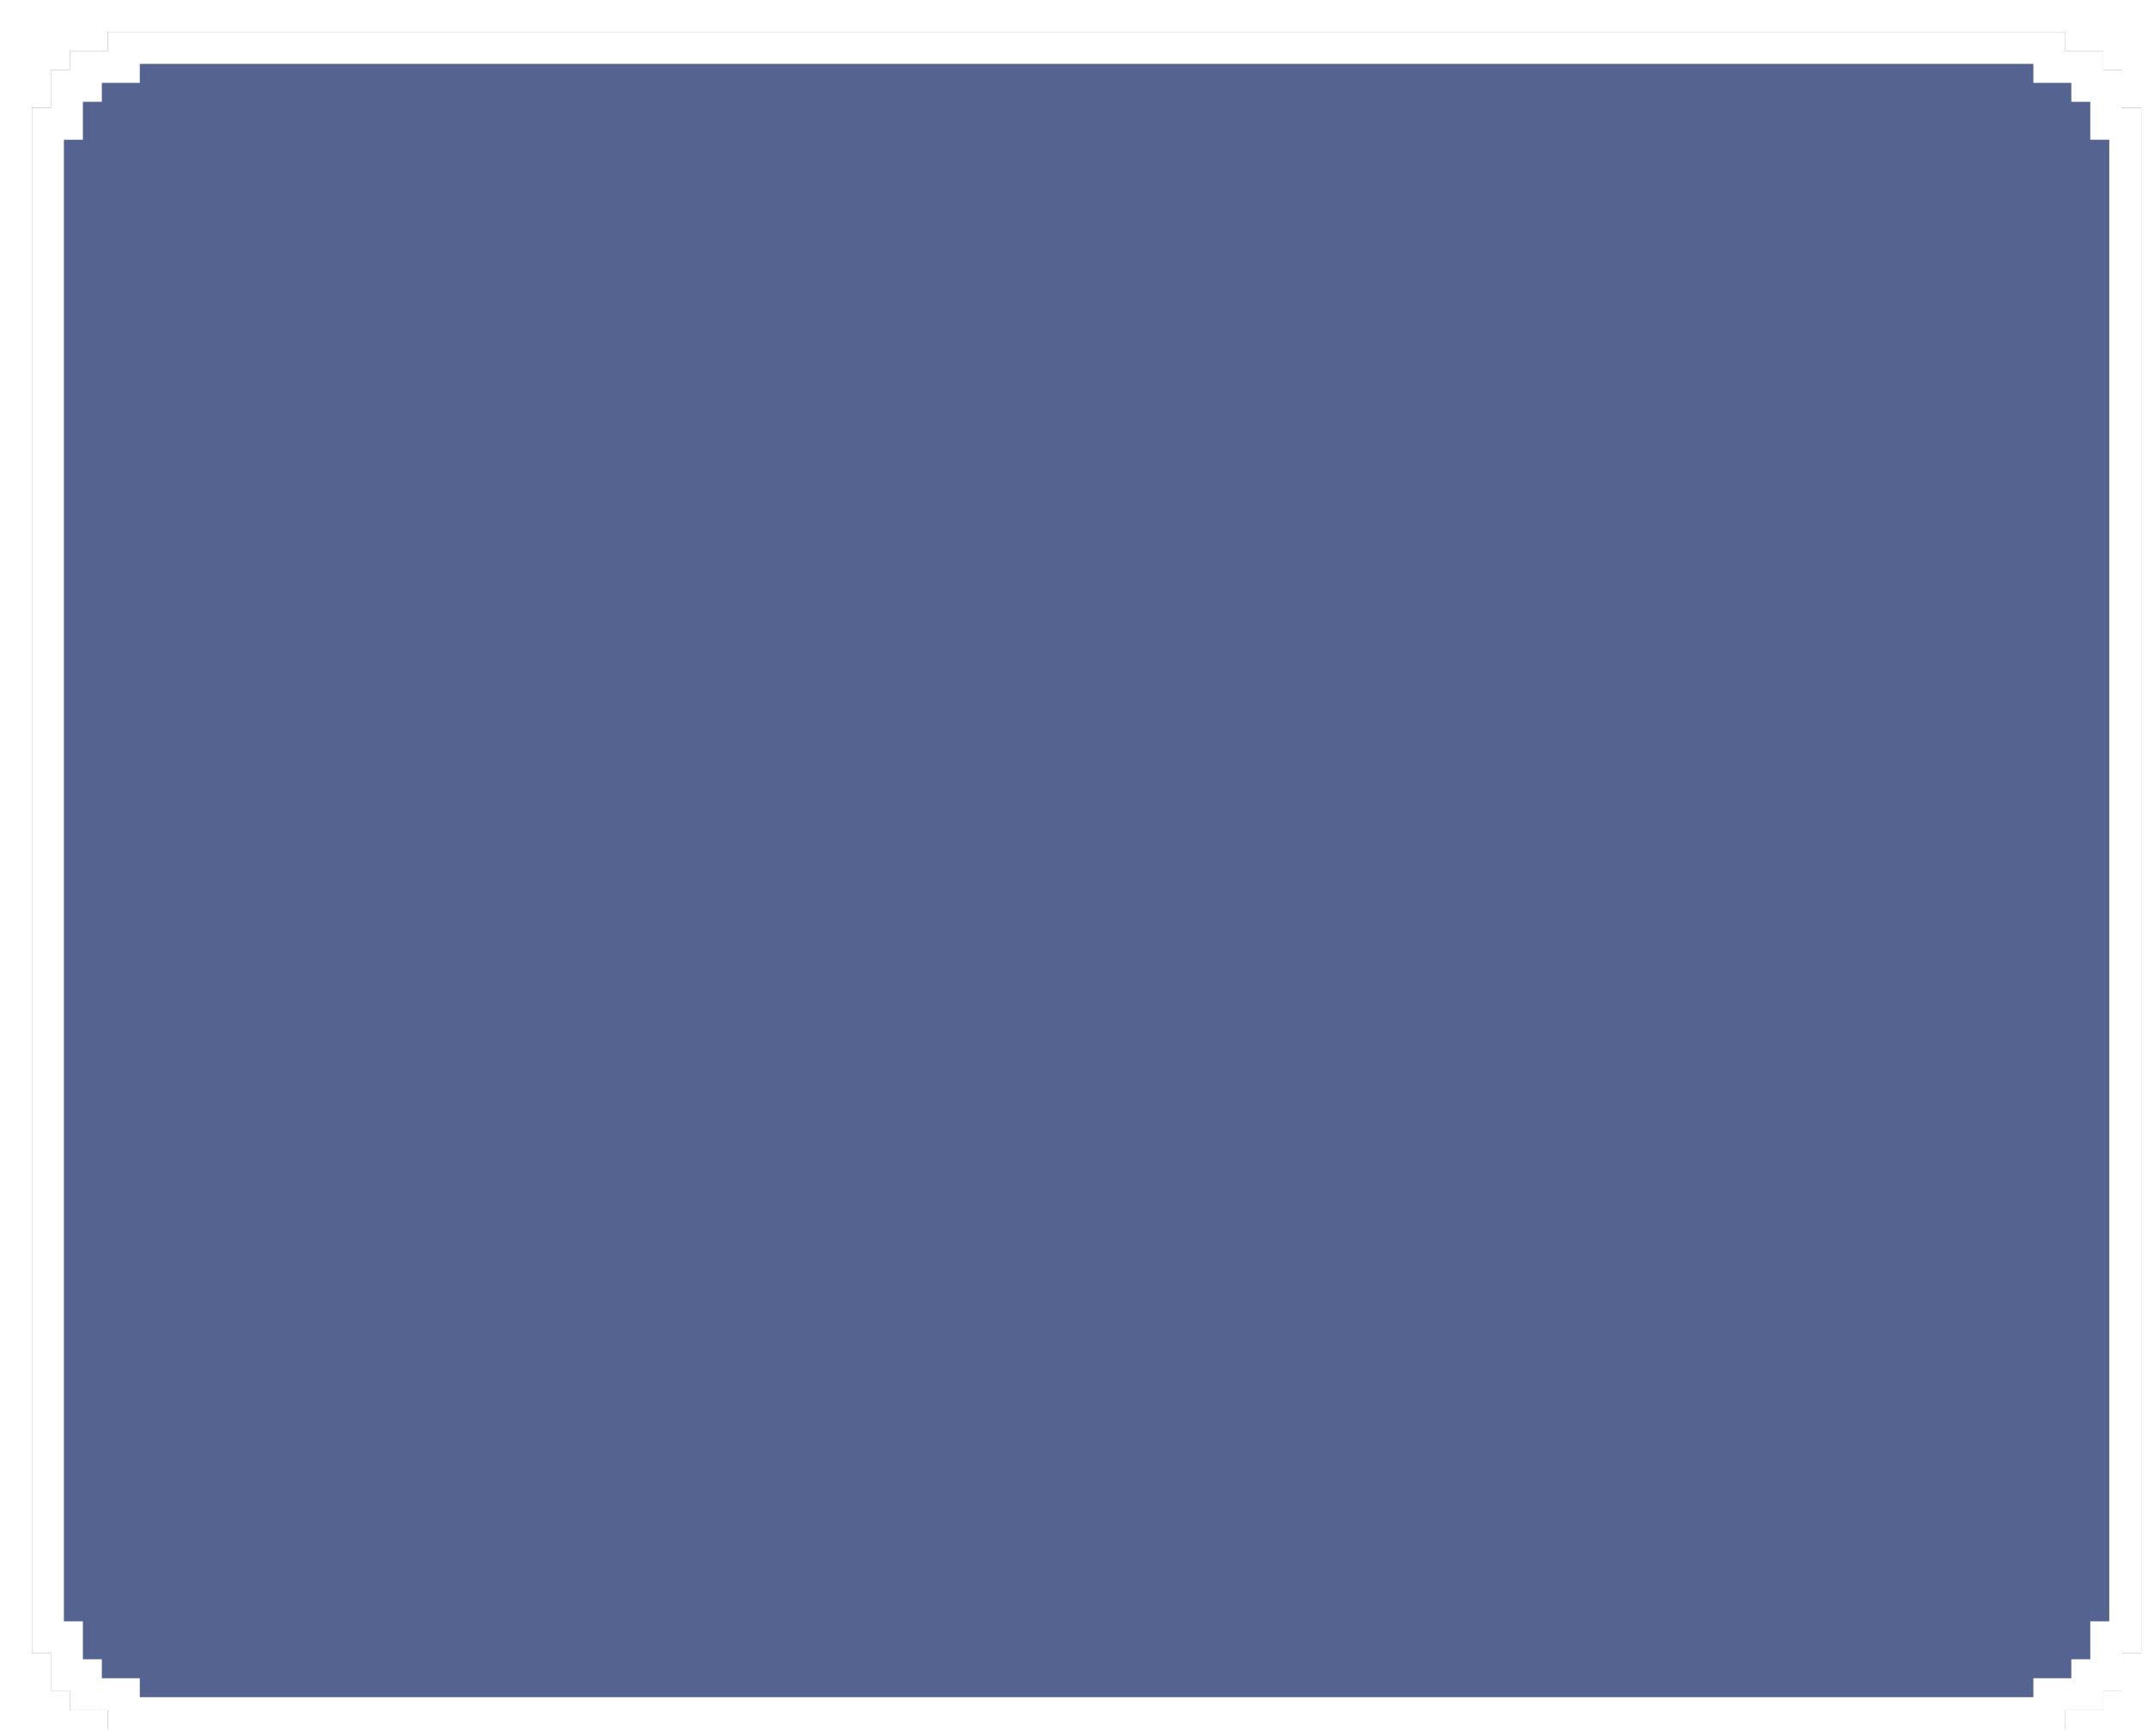
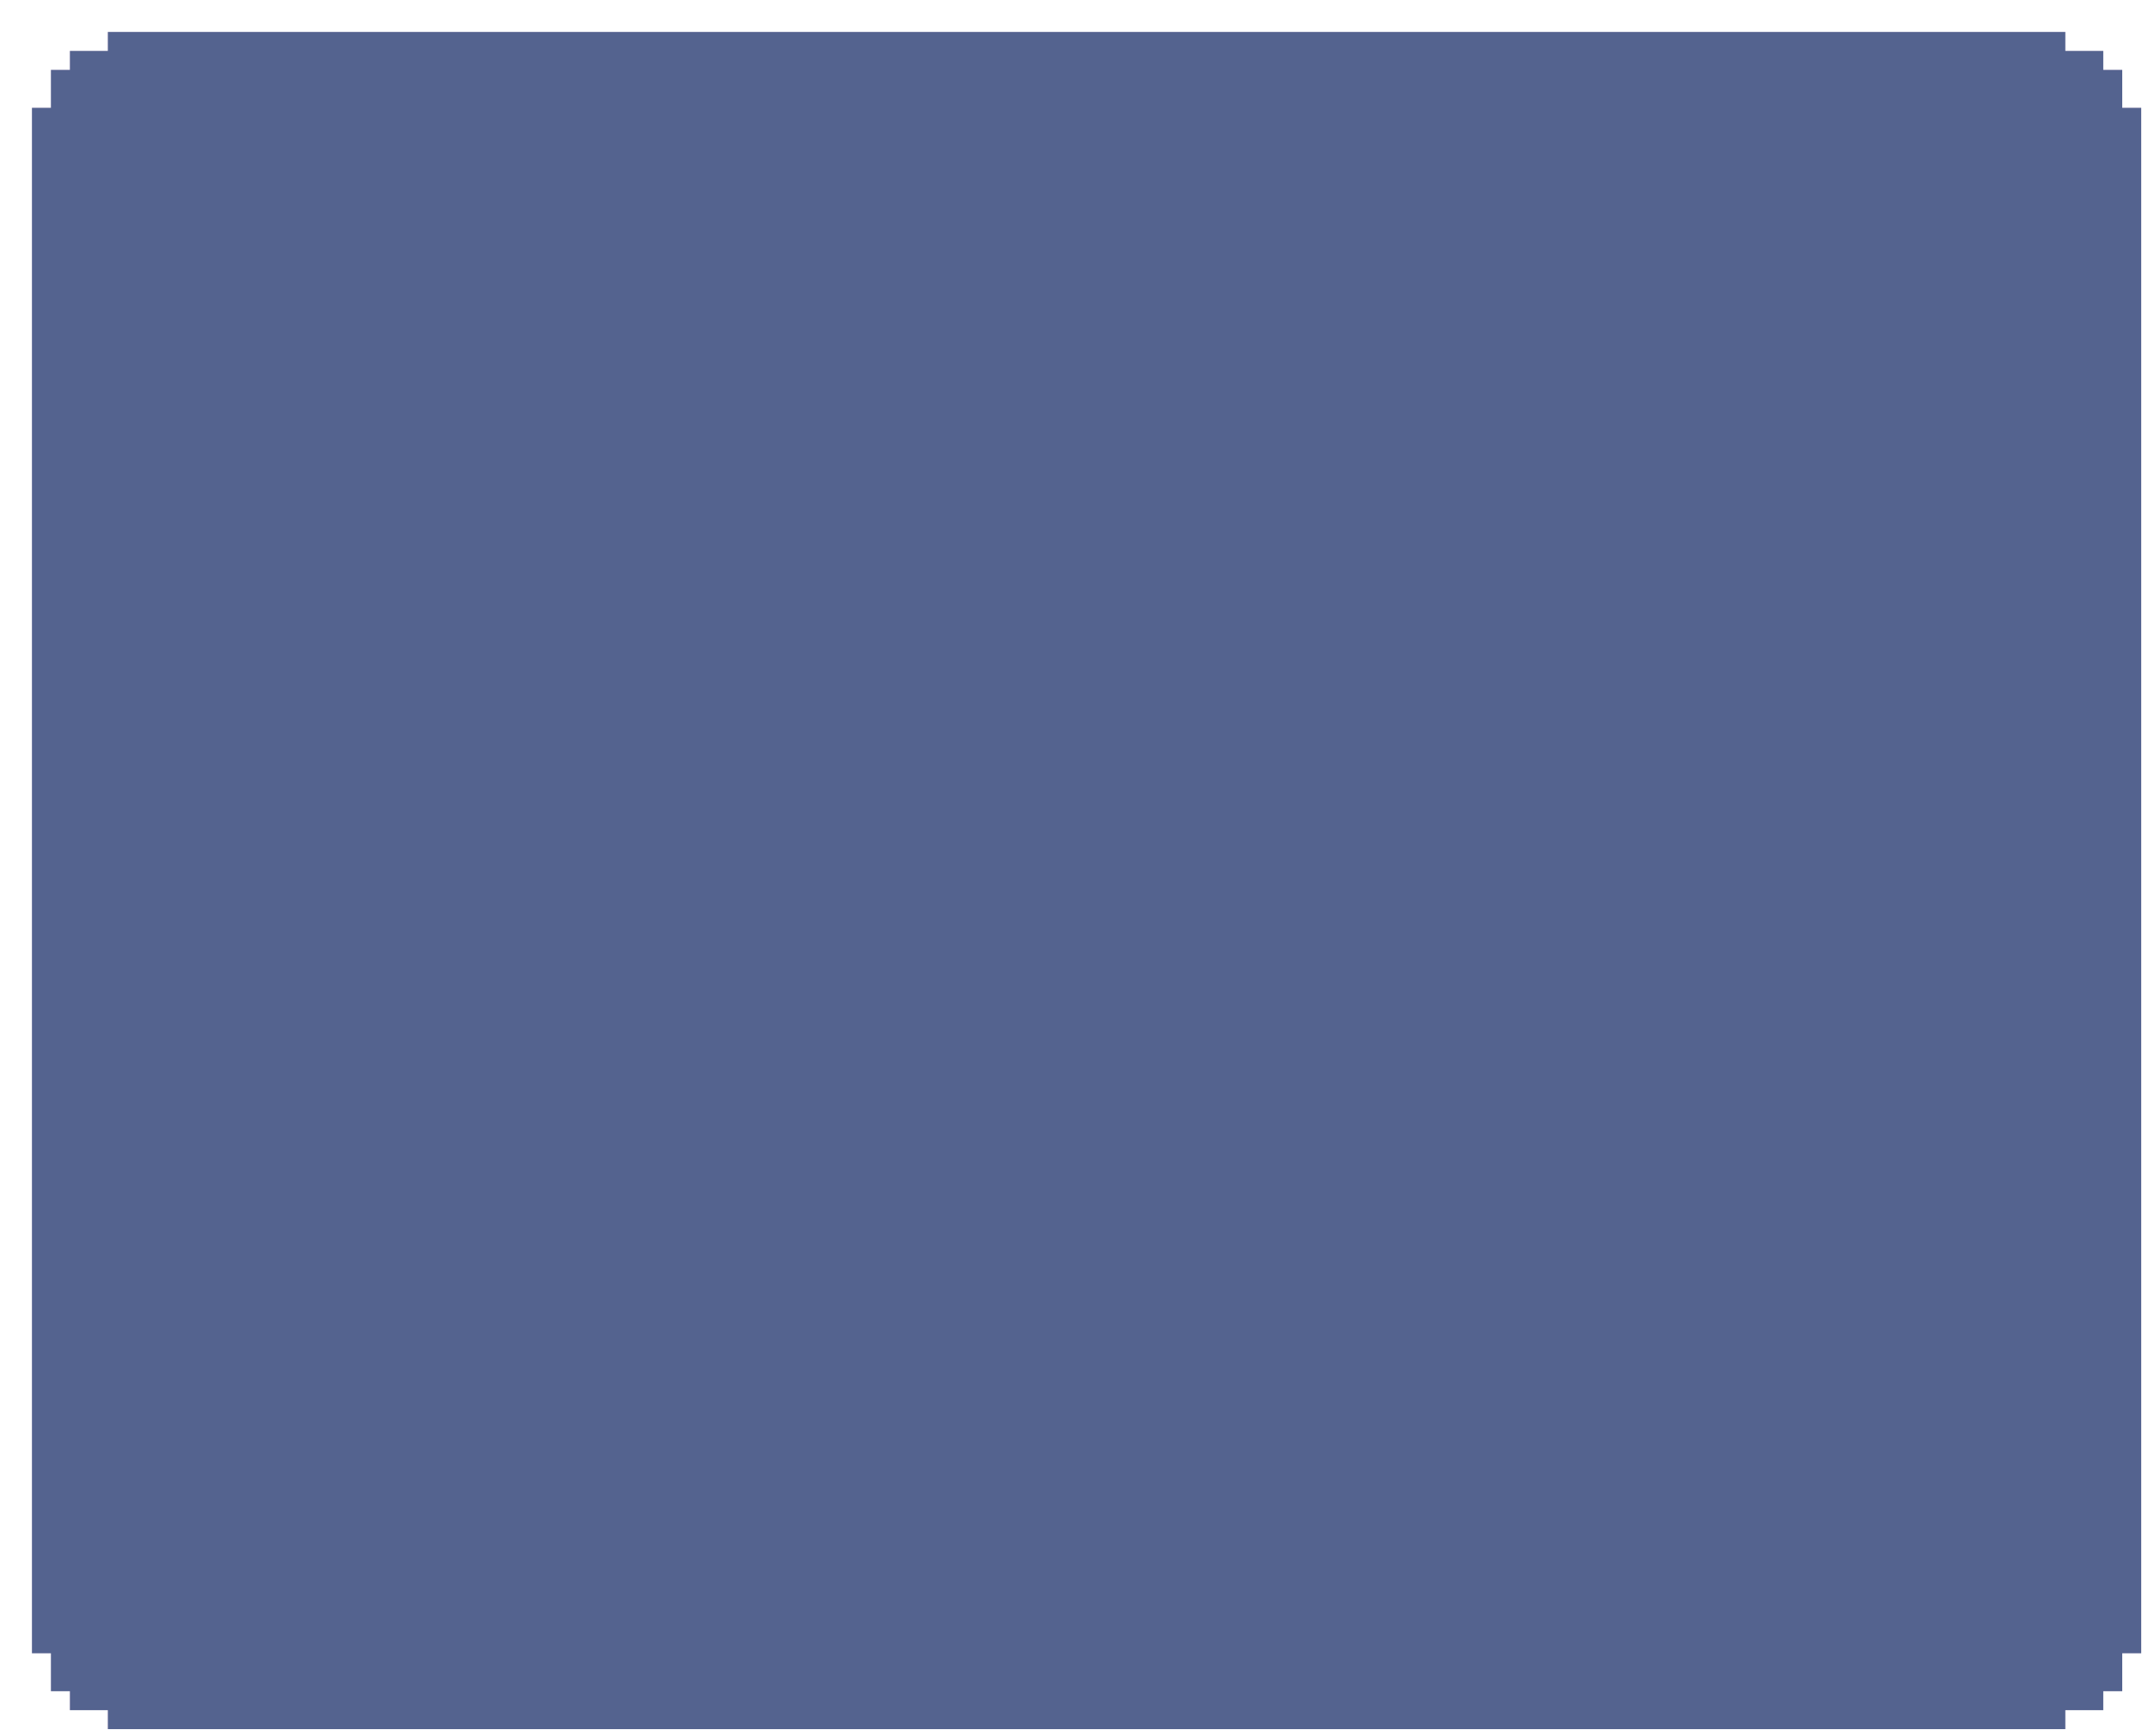
<svg xmlns="http://www.w3.org/2000/svg" width="287" height="232" viewBox="0 0 287 232" fill="none">
  <g filter="url(#filter0_bd_393_686)">
    <path d="M279.289 10.139V5.07H276.754V2.535H271.684V0H10.14V2.535H5.07V5.07H2.535V10.139H0V216.685H2.535V221.755H5.07V224.289H10.14V226.824H271.684V224.289H276.754V221.755H279.289V216.685H281.824V10.139H279.289Z" fill="#FF61B0" fill-opacity="0.14" />
    <path d="M279.289 10.139V5.07H276.754V2.535H271.684V0H10.14V2.535H5.07V5.07H2.535V10.139H0V216.685H2.535V221.755H5.07V224.289H10.14V226.824H271.684V224.289H276.754V221.755H279.289V216.685H281.824V10.139H279.289Z" fill="#54638F" />
-     <path d="M277.154 10.139V12.274H279.289H279.69V214.55H279.289H277.154V216.685V219.62H276.754H274.619V221.755V222.155H271.684H269.549V224.289V224.689H12.275V224.289V222.155H10.14H7.205V221.755V219.62H5.07H4.67V216.685V214.55H2.535H2.135V12.274H2.535H4.67V10.139V7.204H5.07H7.205V5.07V4.67H10.14H12.275V2.535V2.135H269.549V2.535V4.67H271.684H274.619V5.07V7.204H276.754H277.154V10.139Z" stroke="white" stroke-width="4.269" />
  </g>
  <defs>
    <filter id="filter0_bd_393_686" x="-12.808" y="-12.808" width="307.441" height="252.441" filterUnits="userSpaceOnUse" color-interpolation-filters="sRGB">
      <feFlood flood-opacity="0" result="BackgroundImageFix" />
      <feGaussianBlur in="BackgroundImageFix" stdDeviation="6.404" />
      <feComposite in2="SourceAlpha" operator="in" result="effect1_backgroundBlur_393_686" />
      <feColorMatrix in="SourceAlpha" type="matrix" values="0 0 0 0 0 0 0 0 0 0 0 0 0 0 0 0 0 0 127 0" result="hardAlpha" />
      <feOffset dx="4.269" dy="4.269" />
      <feComposite in2="hardAlpha" operator="out" />
      <feColorMatrix type="matrix" values="0 0 0 0 0 0 0 0 0 0 0 0 0 0 0 0 0 0 1 0" />
      <feBlend mode="normal" in2="effect1_backgroundBlur_393_686" result="effect2_dropShadow_393_686" />
      <feBlend mode="normal" in="SourceGraphic" in2="effect2_dropShadow_393_686" result="shape" />
    </filter>
  </defs>
</svg>